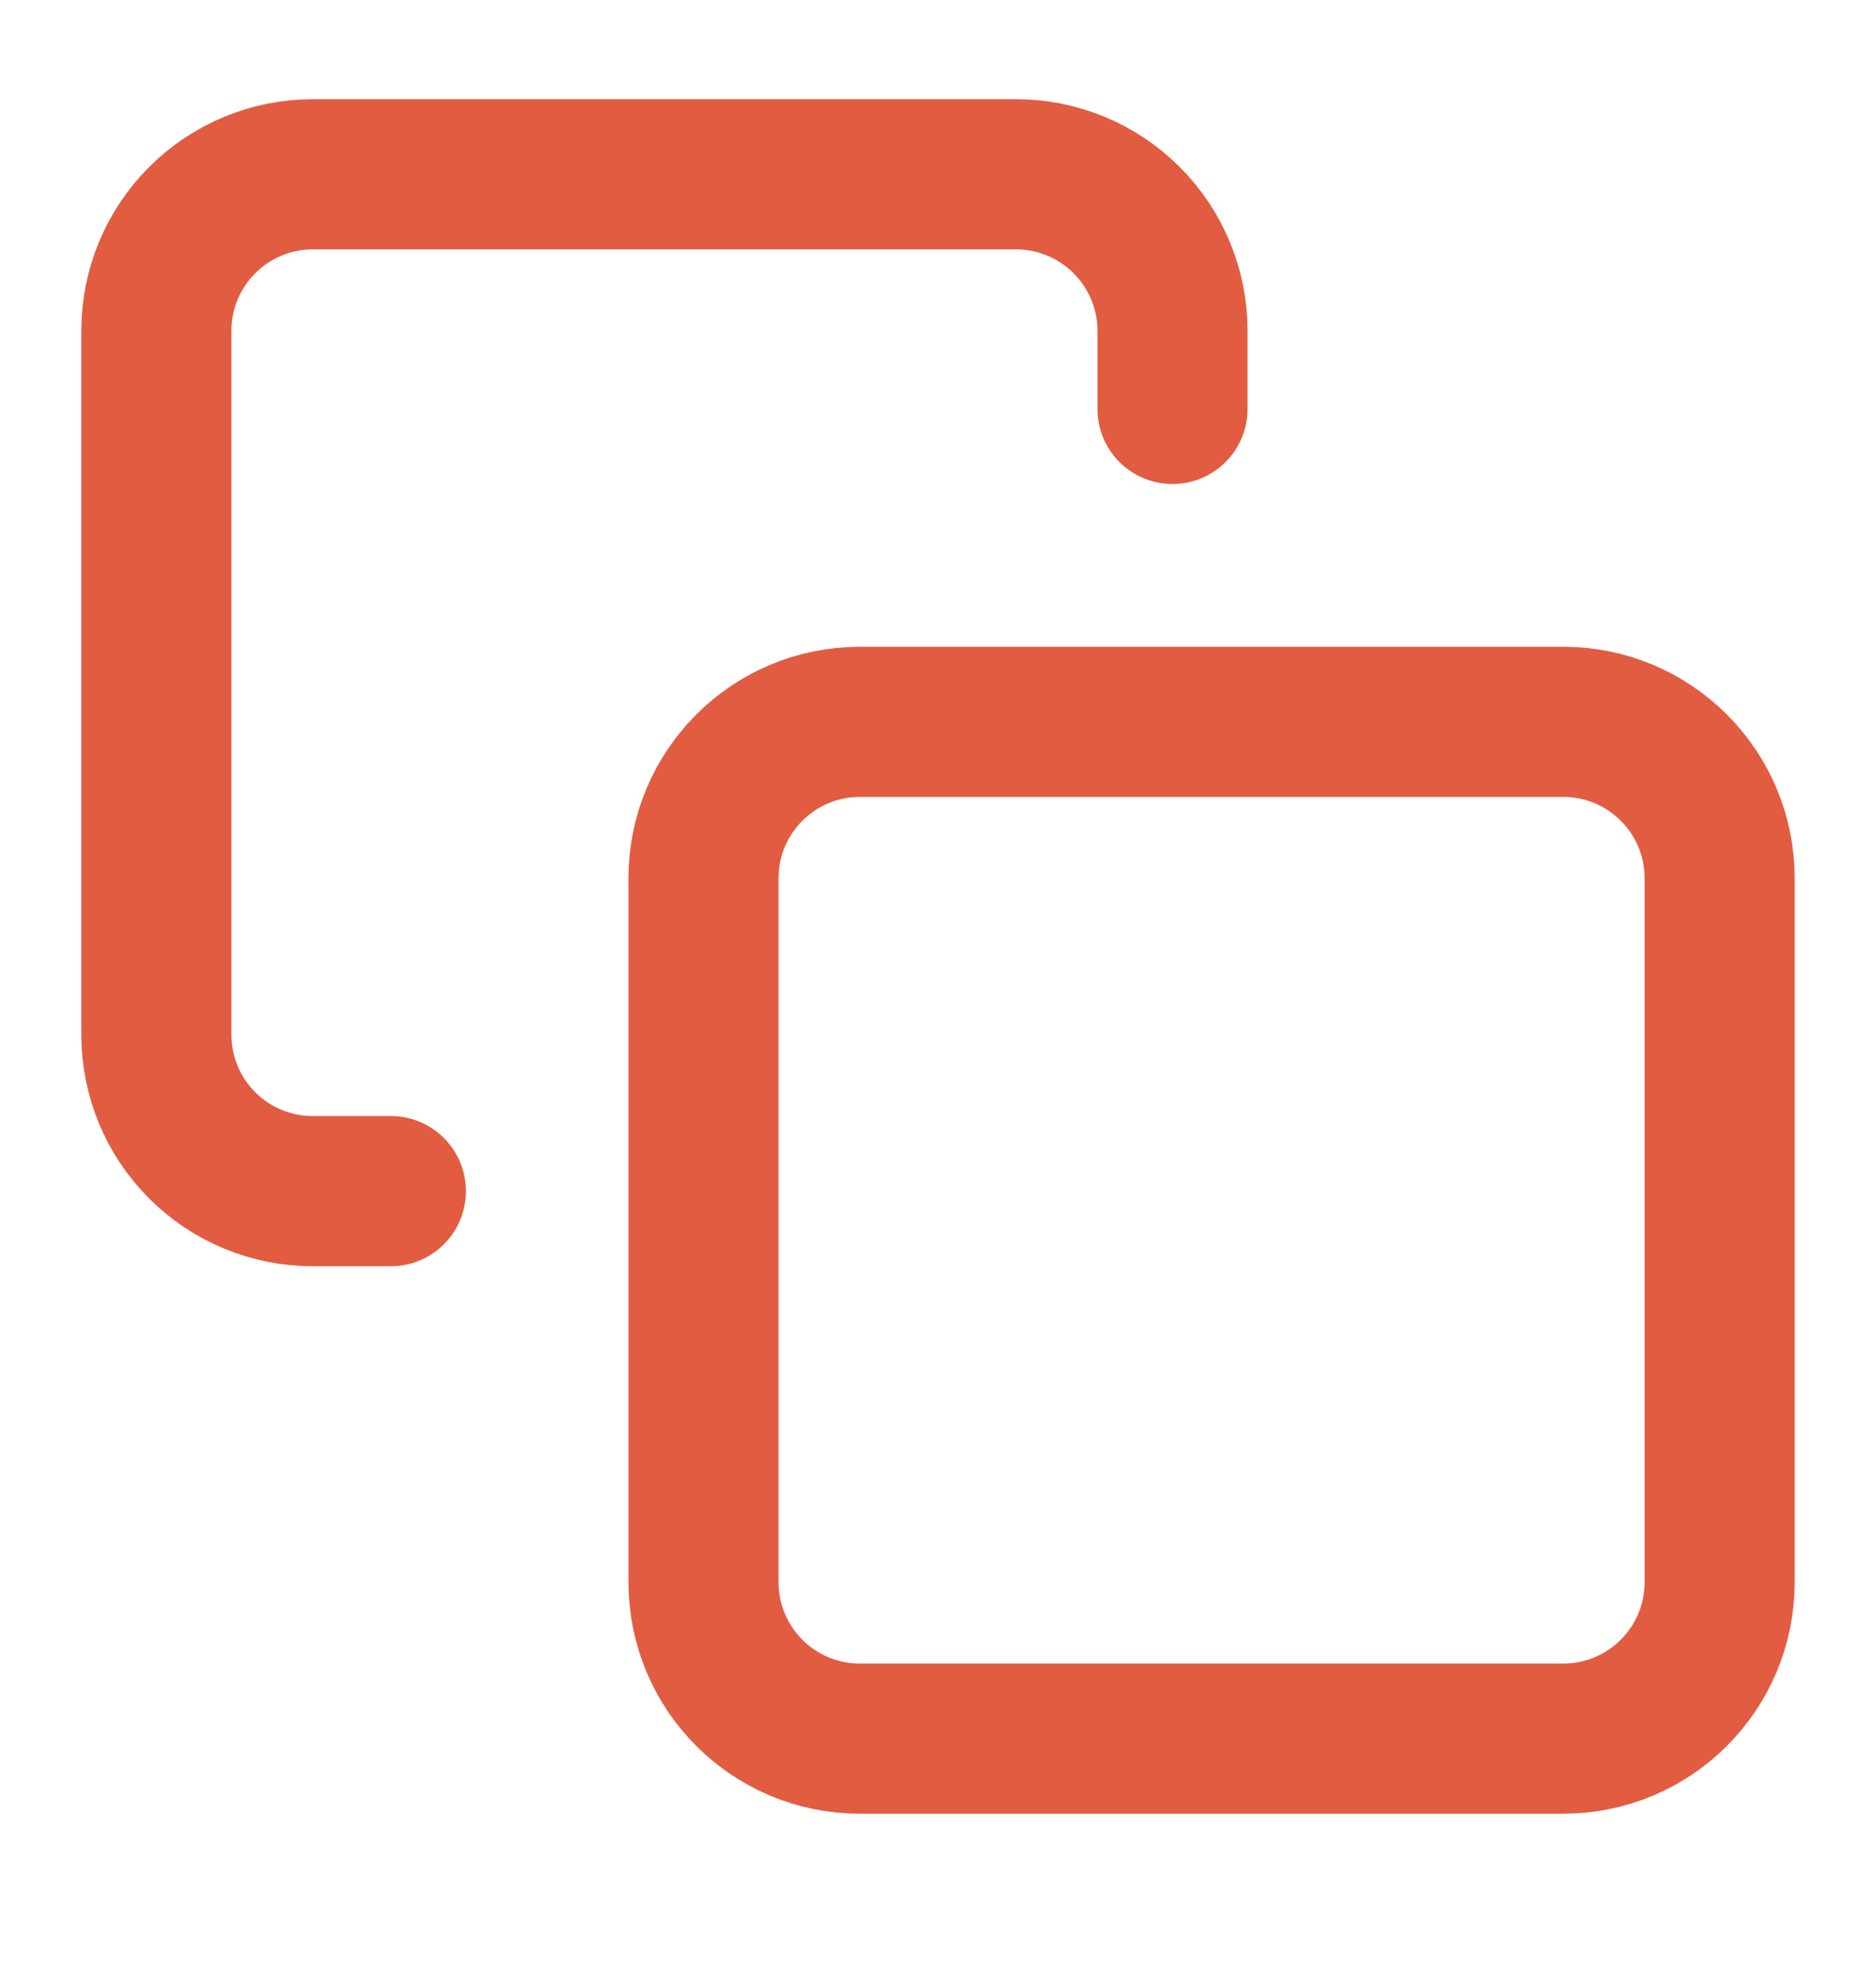
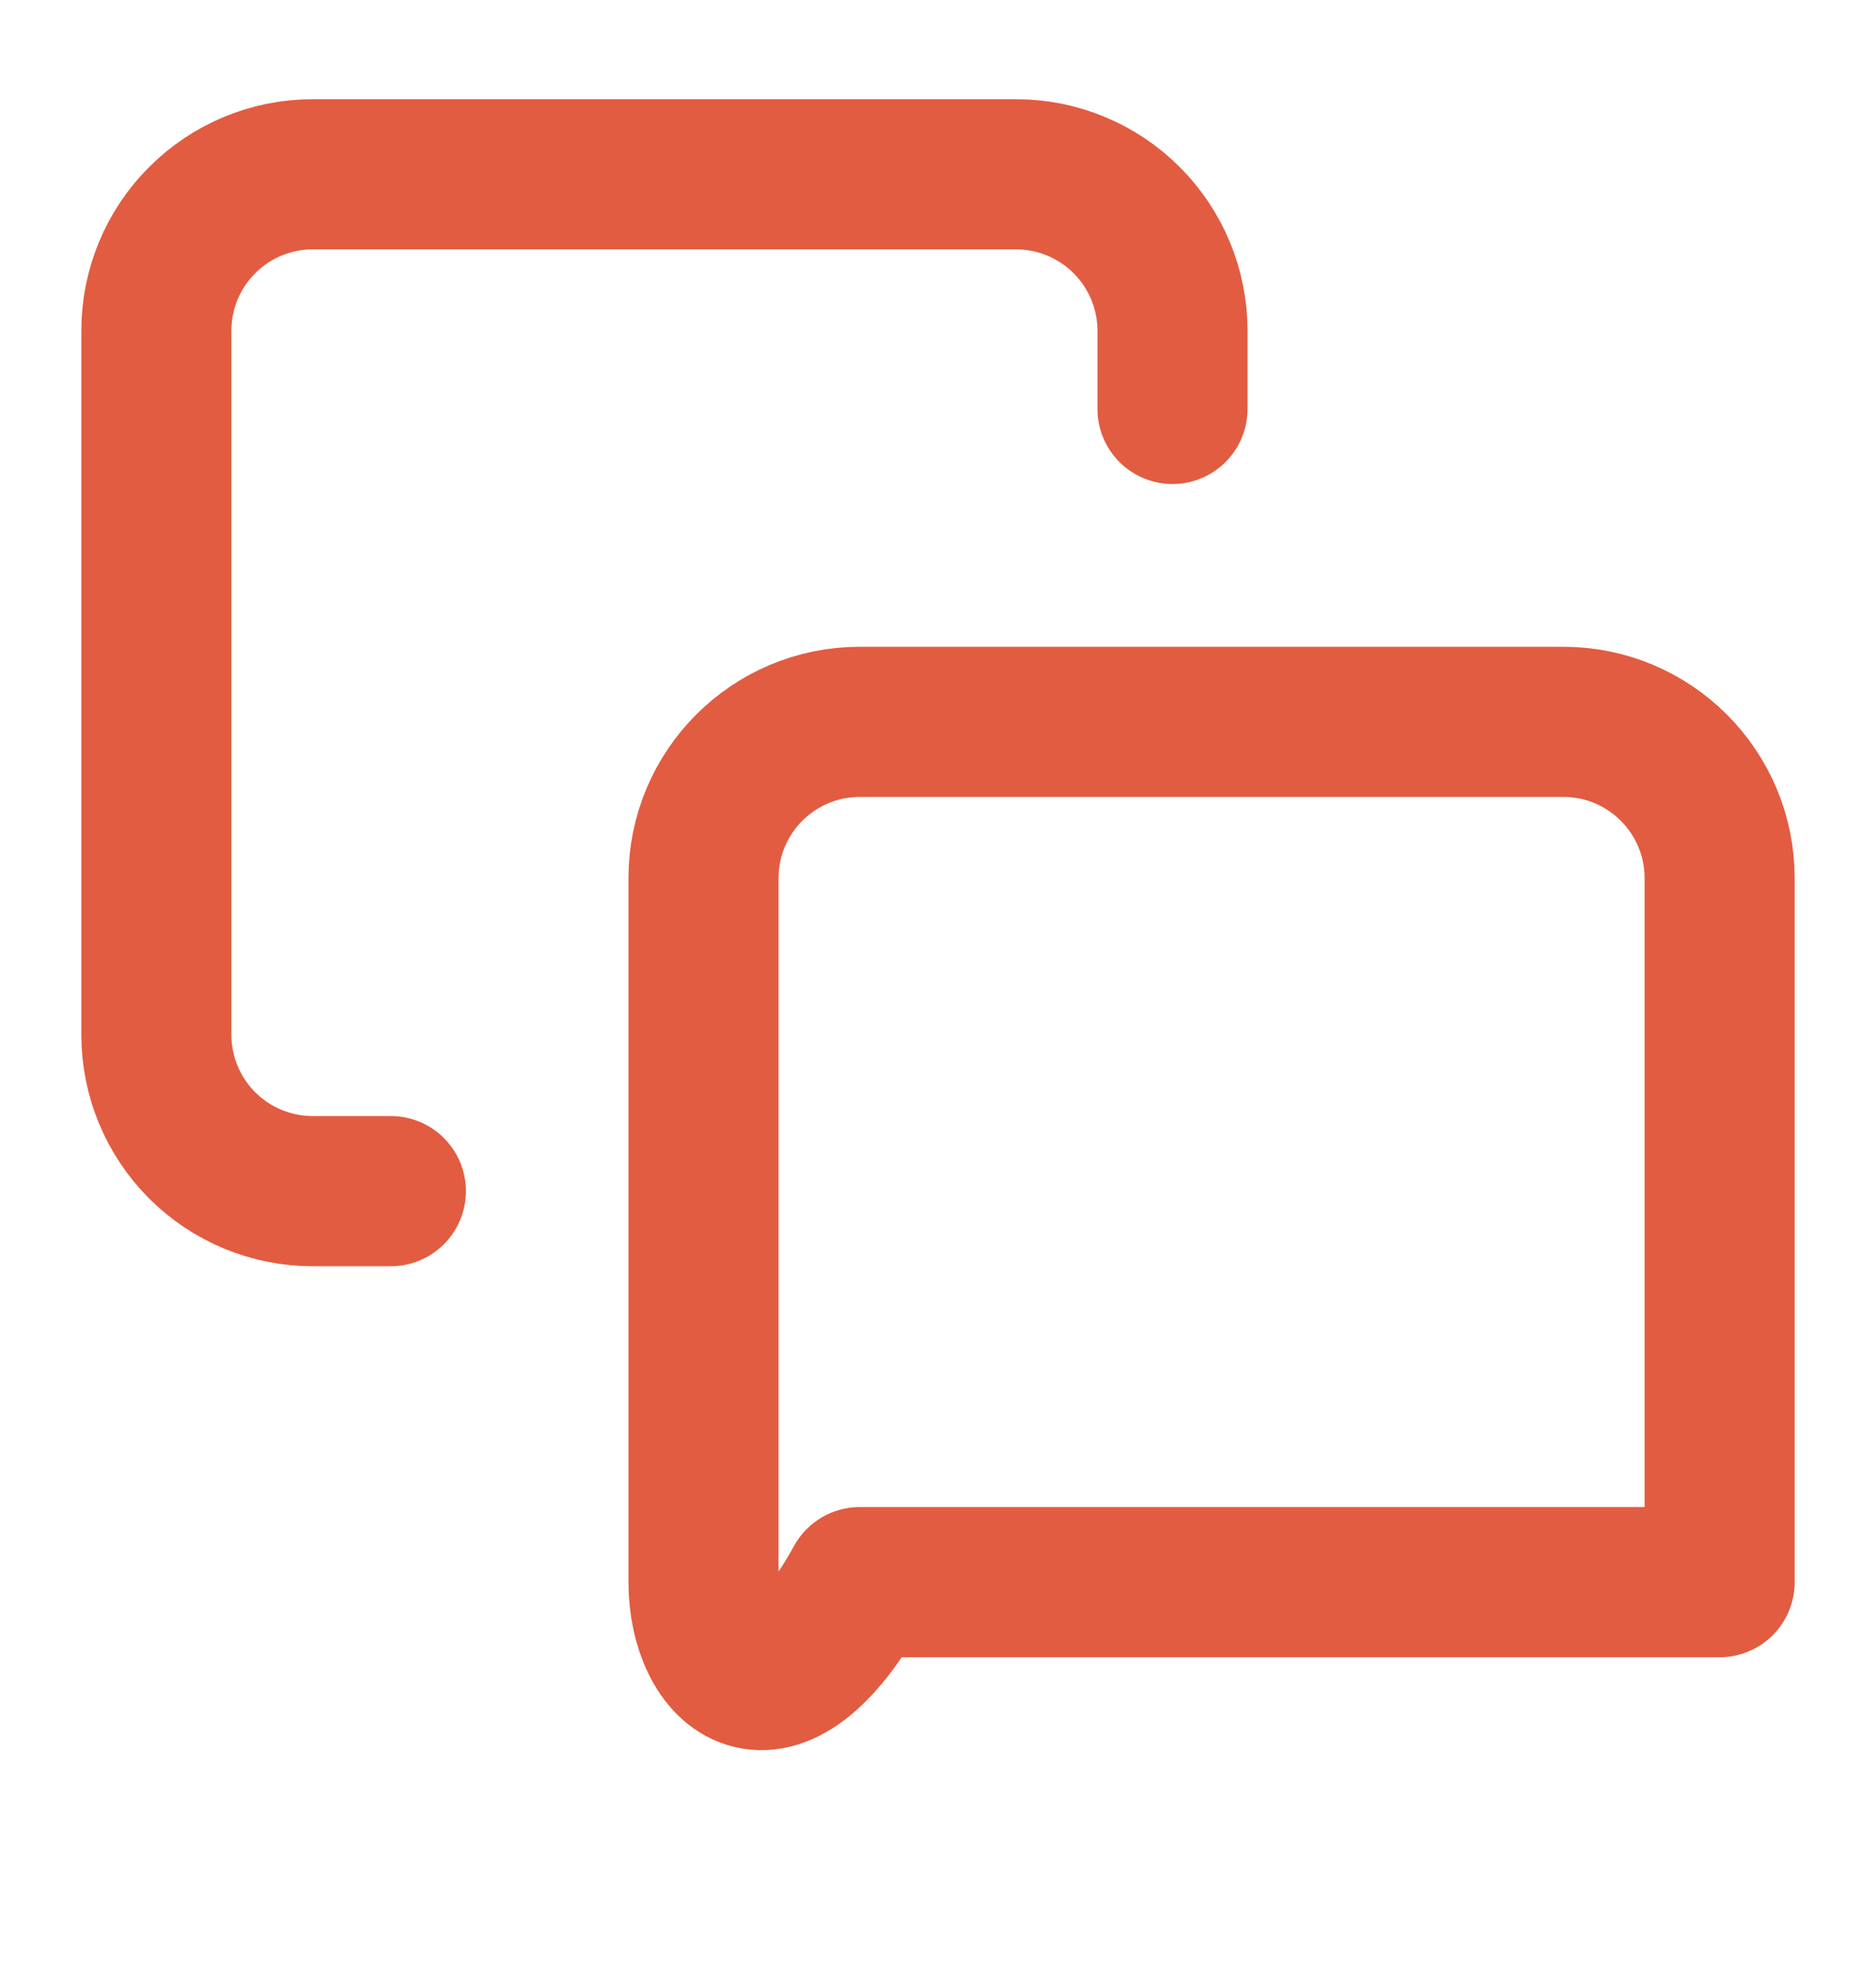
<svg xmlns="http://www.w3.org/2000/svg" width="20" height="21" viewBox="0 0 20 21" fill="none">
-   <path d="M4.167 12.691H3.333C2.891 12.691 2.467 12.515 2.155 12.203C1.842 11.89 1.667 11.466 1.667 11.024V3.524C1.667 3.082 1.842 2.658 2.155 2.346C2.467 2.033 2.891 1.857 3.333 1.857H10.833C11.275 1.857 11.699 2.033 12.012 2.346C12.324 2.658 12.5 3.082 12.5 3.524V4.357M9.166 7.691H16.666C17.587 7.691 18.333 8.437 18.333 9.357V16.857C18.333 17.778 17.587 18.524 16.666 18.524H9.166C8.246 18.524 7.5 17.778 7.5 16.857V9.357C7.5 8.437 8.246 7.691 9.166 7.691Z" stroke="#E25C41" stroke-width="1.6" stroke-linecap="round" stroke-linejoin="round" />
+   <path d="M4.167 12.691H3.333C2.891 12.691 2.467 12.515 2.155 12.203C1.842 11.89 1.667 11.466 1.667 11.024V3.524C1.667 3.082 1.842 2.658 2.155 2.346C2.467 2.033 2.891 1.857 3.333 1.857H10.833C11.275 1.857 11.699 2.033 12.012 2.346C12.324 2.658 12.5 3.082 12.5 3.524V4.357M9.166 7.691H16.666C17.587 7.691 18.333 8.437 18.333 9.357V16.857H9.166C8.246 18.524 7.5 17.778 7.5 16.857V9.357C7.5 8.437 8.246 7.691 9.166 7.691Z" stroke="#E25C41" stroke-width="1.6" stroke-linecap="round" stroke-linejoin="round" />
</svg>